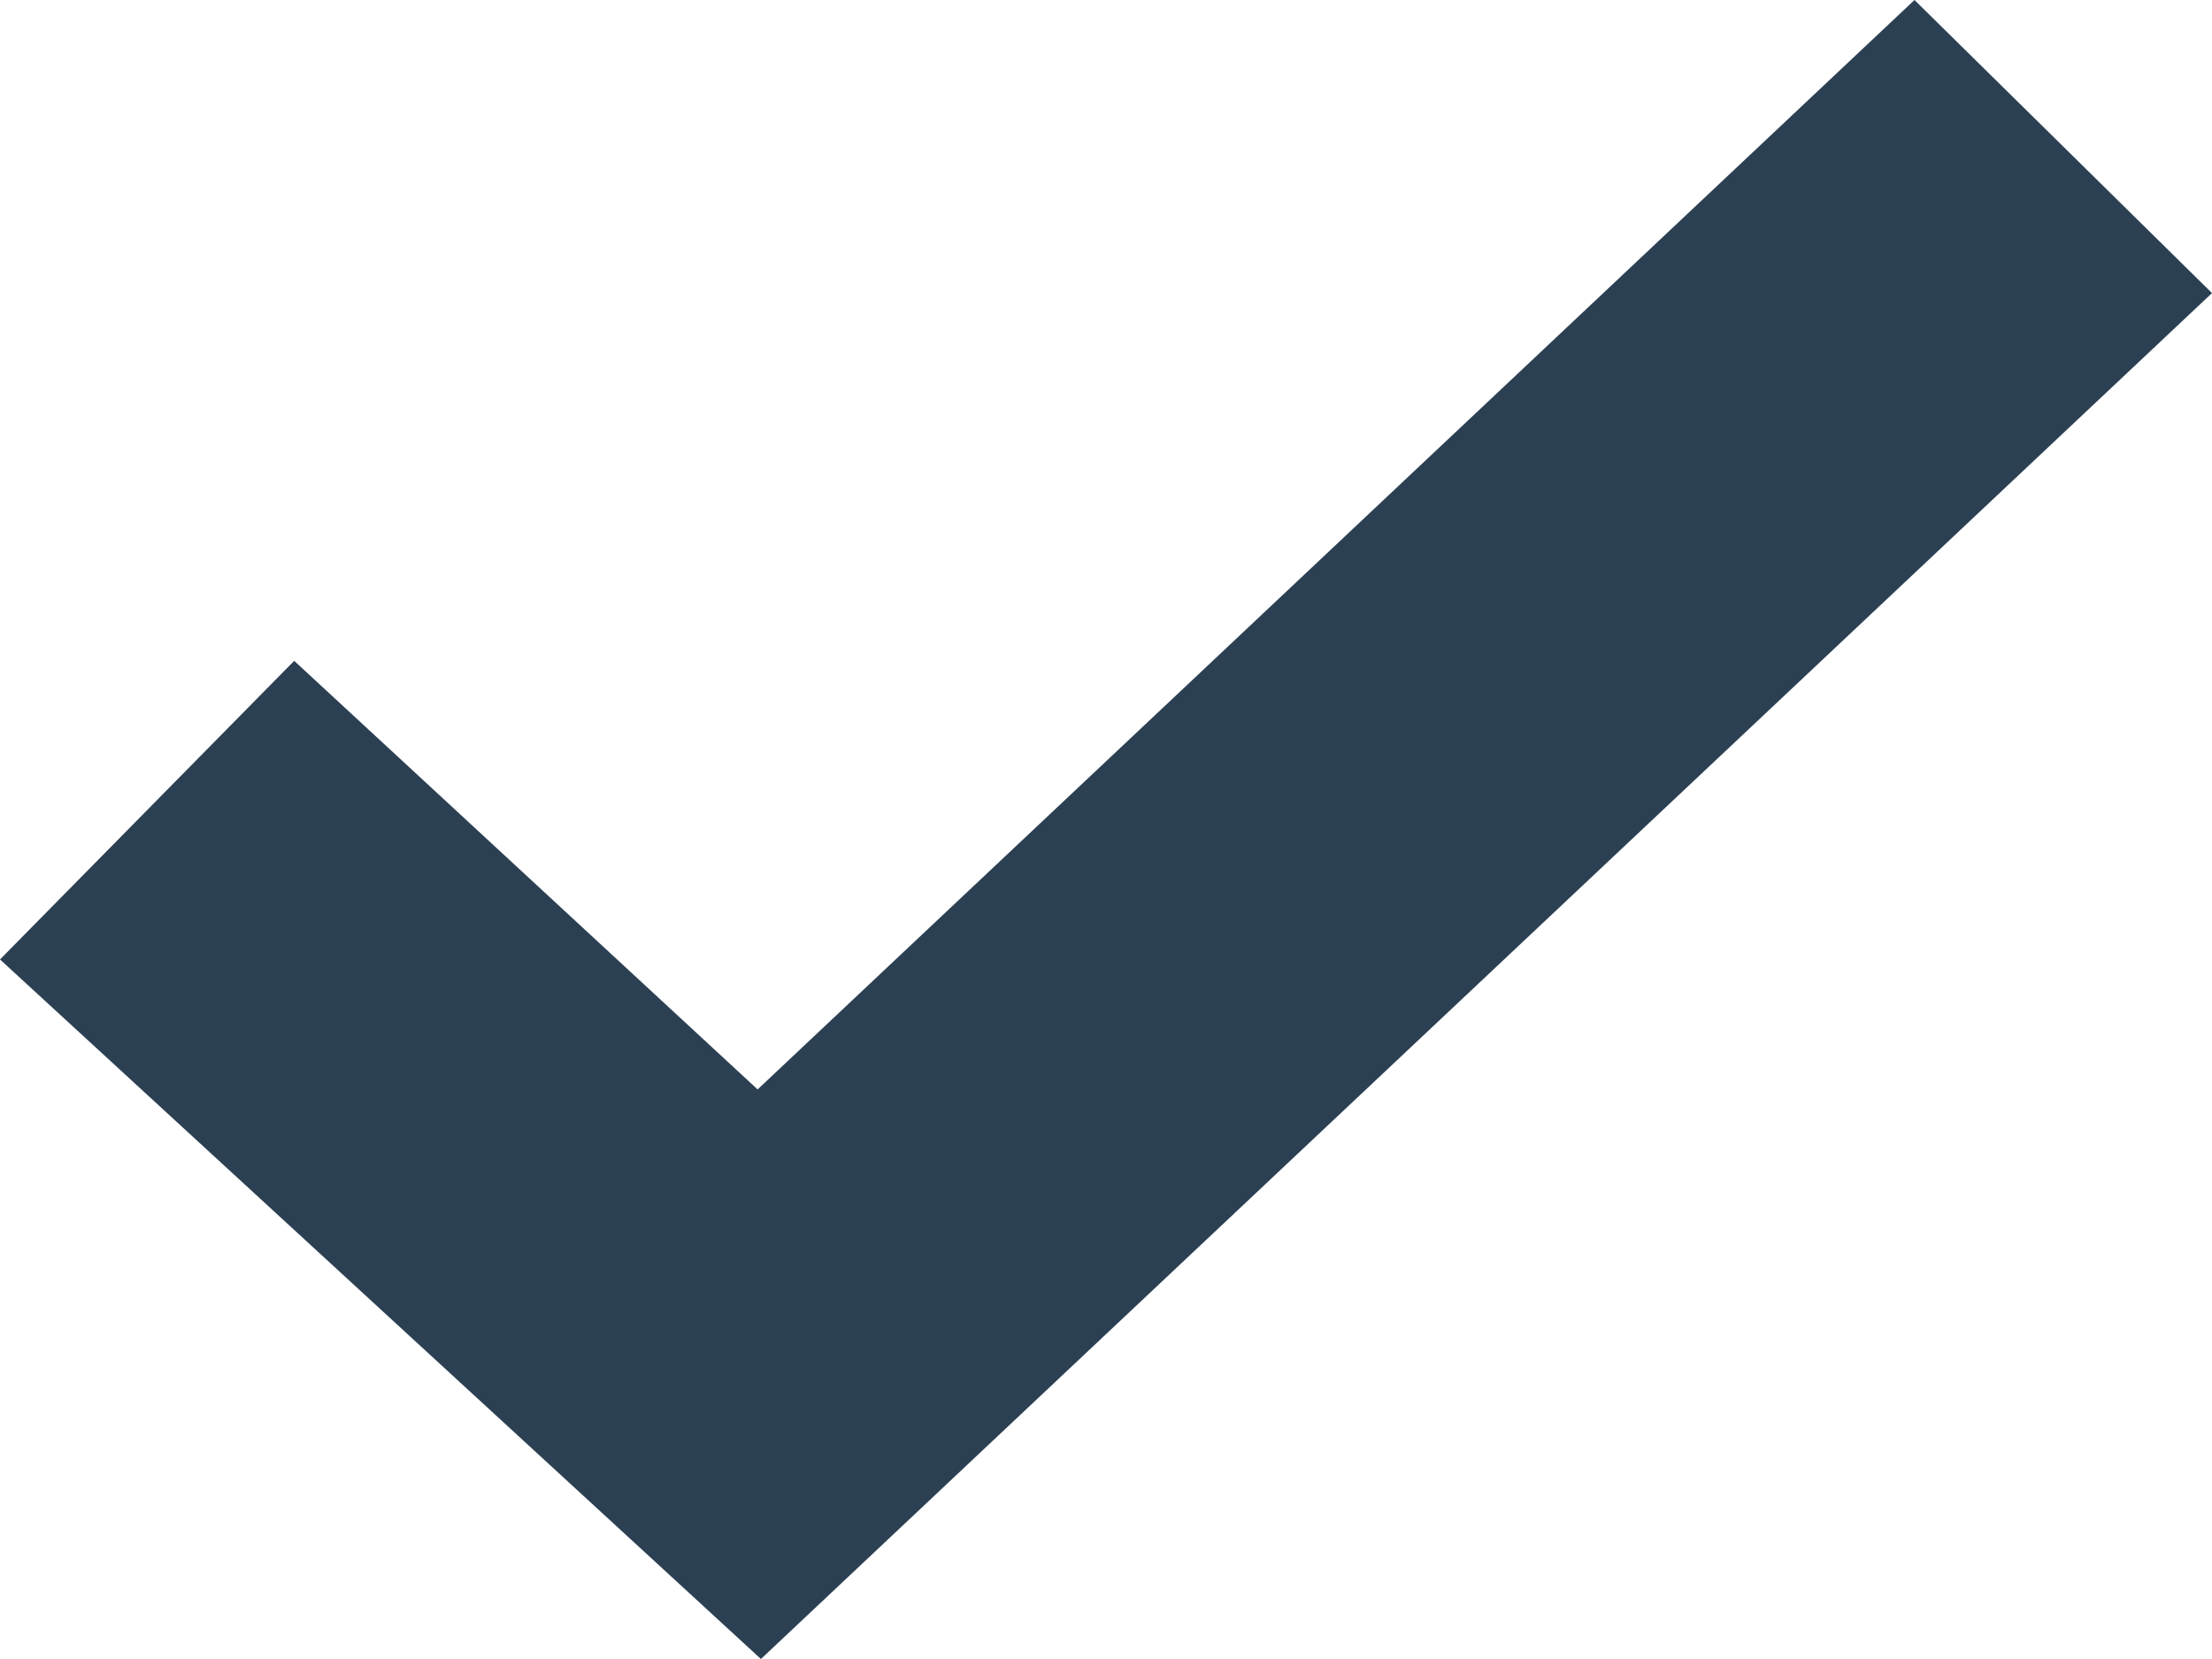
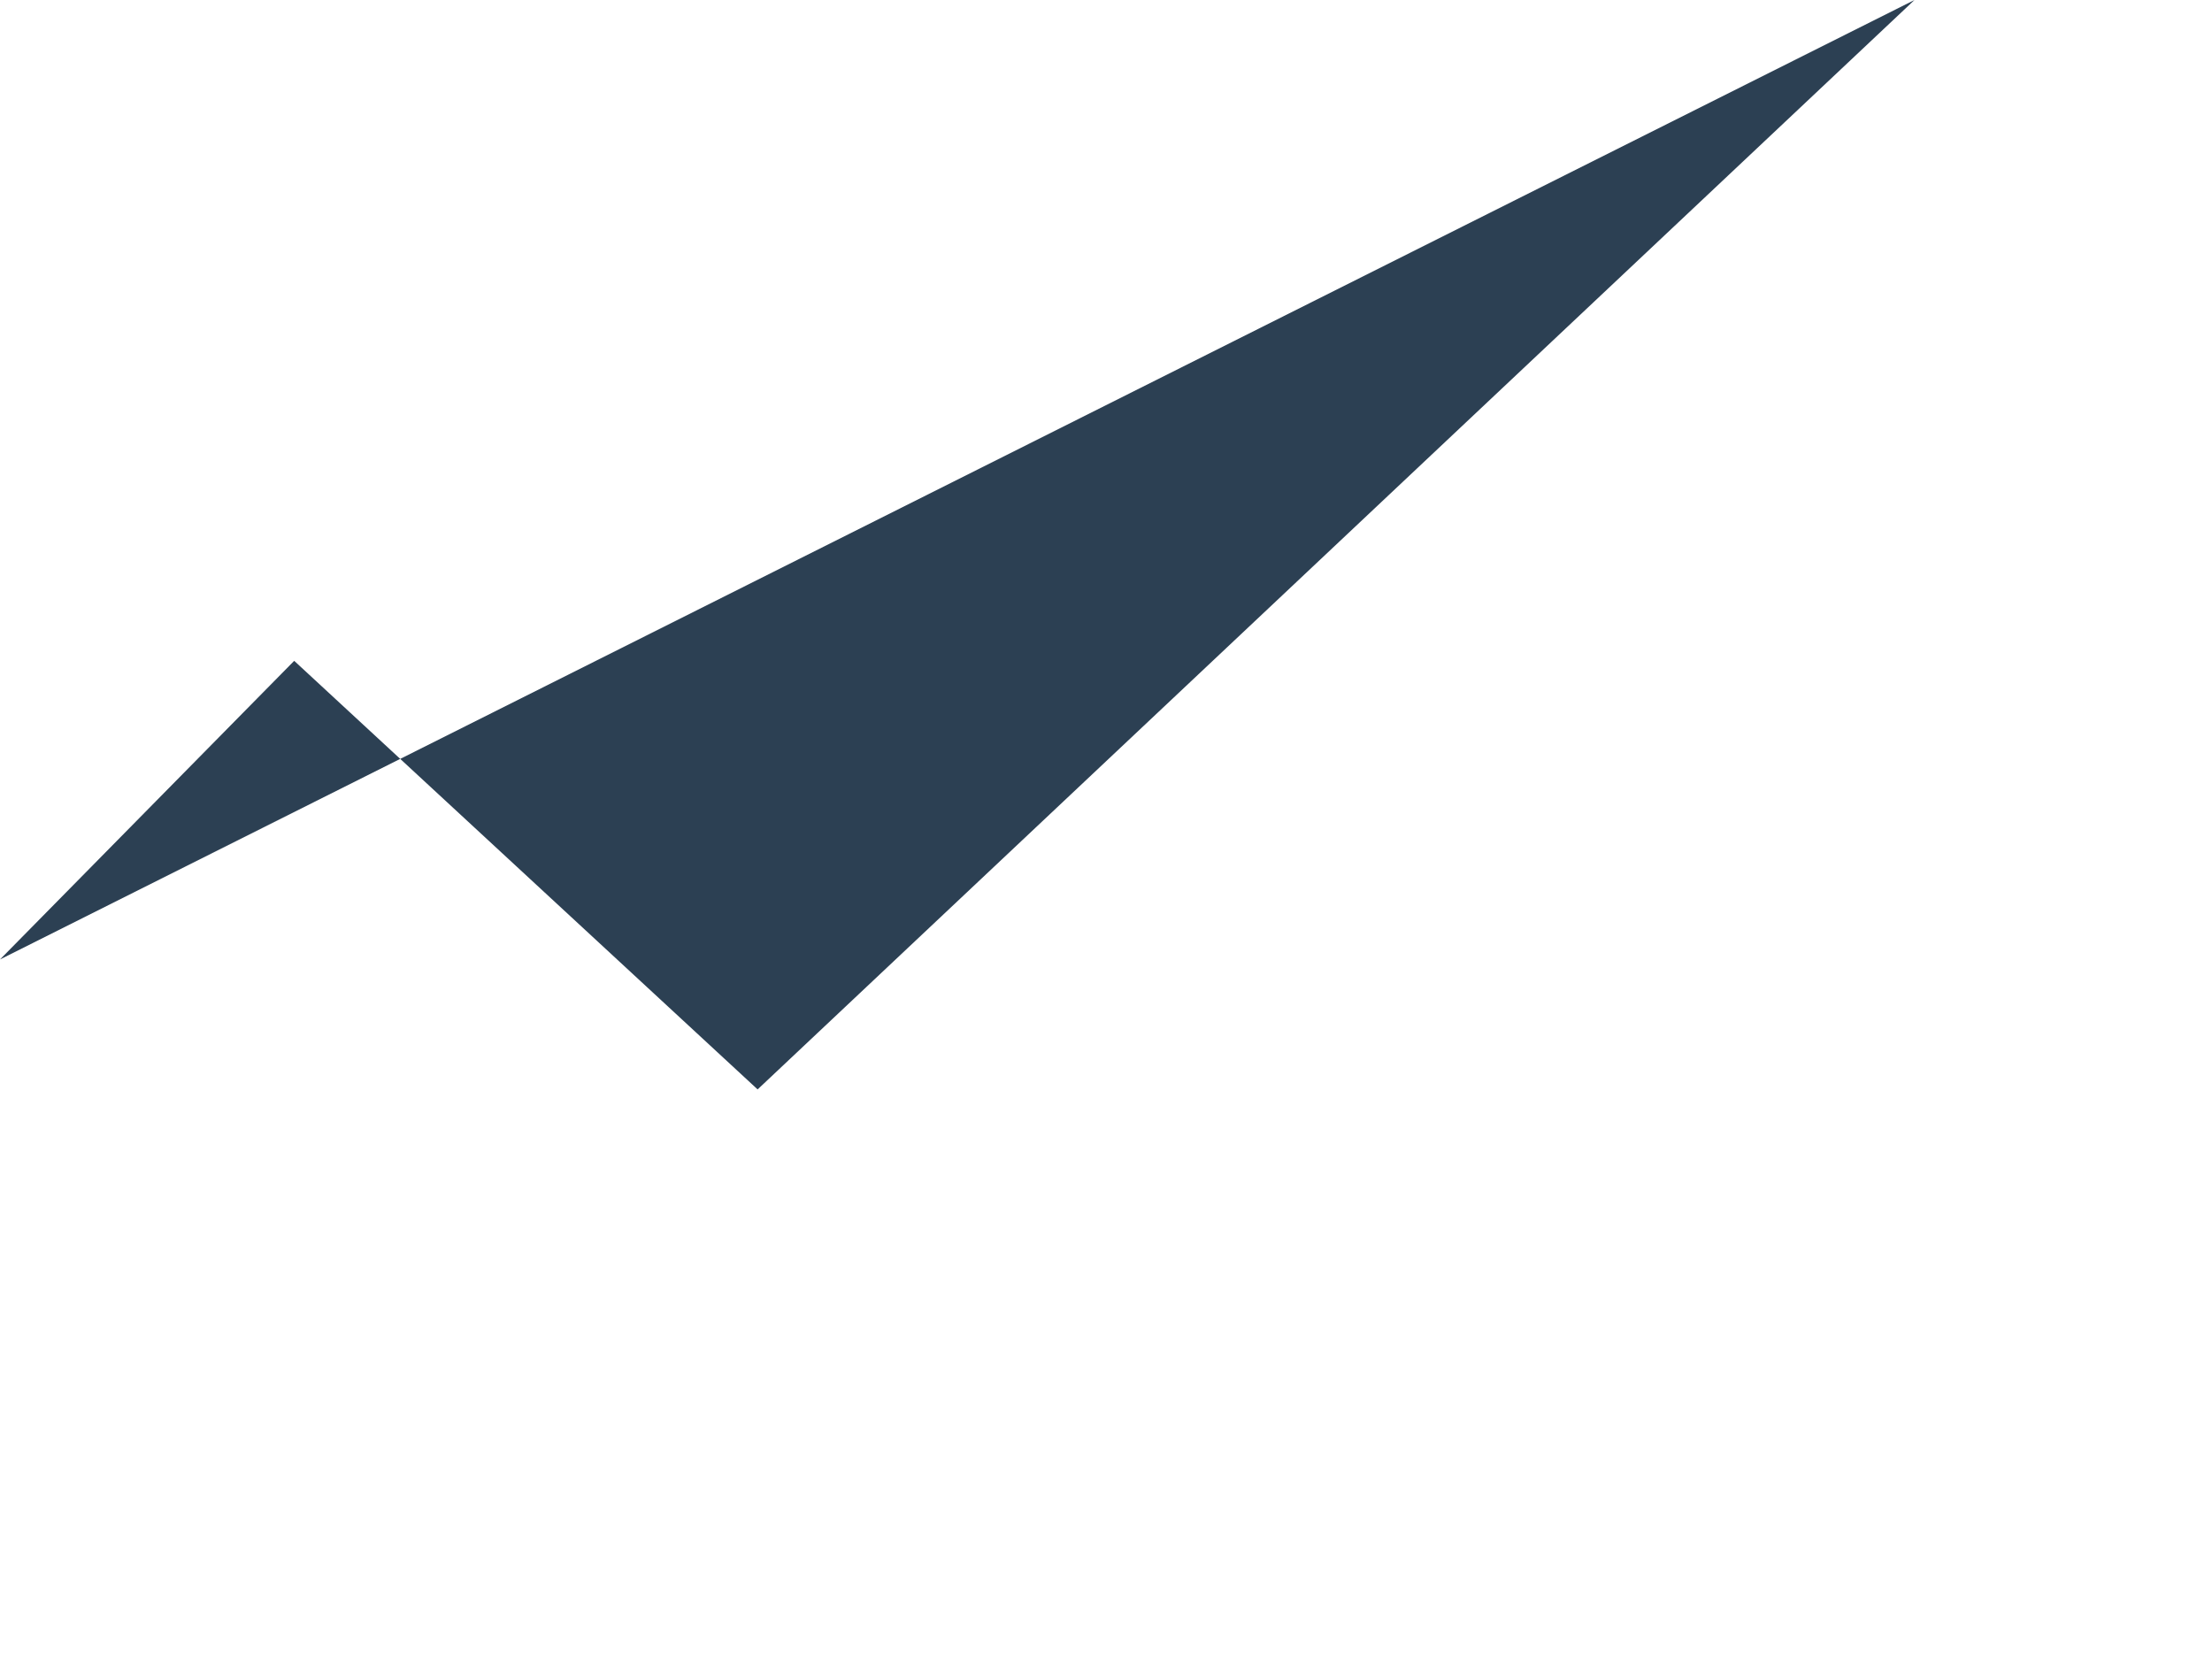
<svg xmlns="http://www.w3.org/2000/svg" width="8" height="6" viewBox="0 0 8 6">
  <defs>
    <style>
      .cls-1 {
        fill: #2c4053;
        fill-rule: evenodd;
      }
    </style>
  </defs>
-   <path id="形状_14" data-name="形状 14" class="cls-1" d="M232.924,4677l1.076,1.06-5.248,4.94L226,4680.47l1.064-1.08,1.676,1.55Zm0,0" transform="translate(-226 -4677)" />
+   <path id="形状_14" data-name="形状 14" class="cls-1" d="M232.924,4677L226,4680.47l1.064-1.08,1.676,1.55Zm0,0" transform="translate(-226 -4677)" />
</svg>